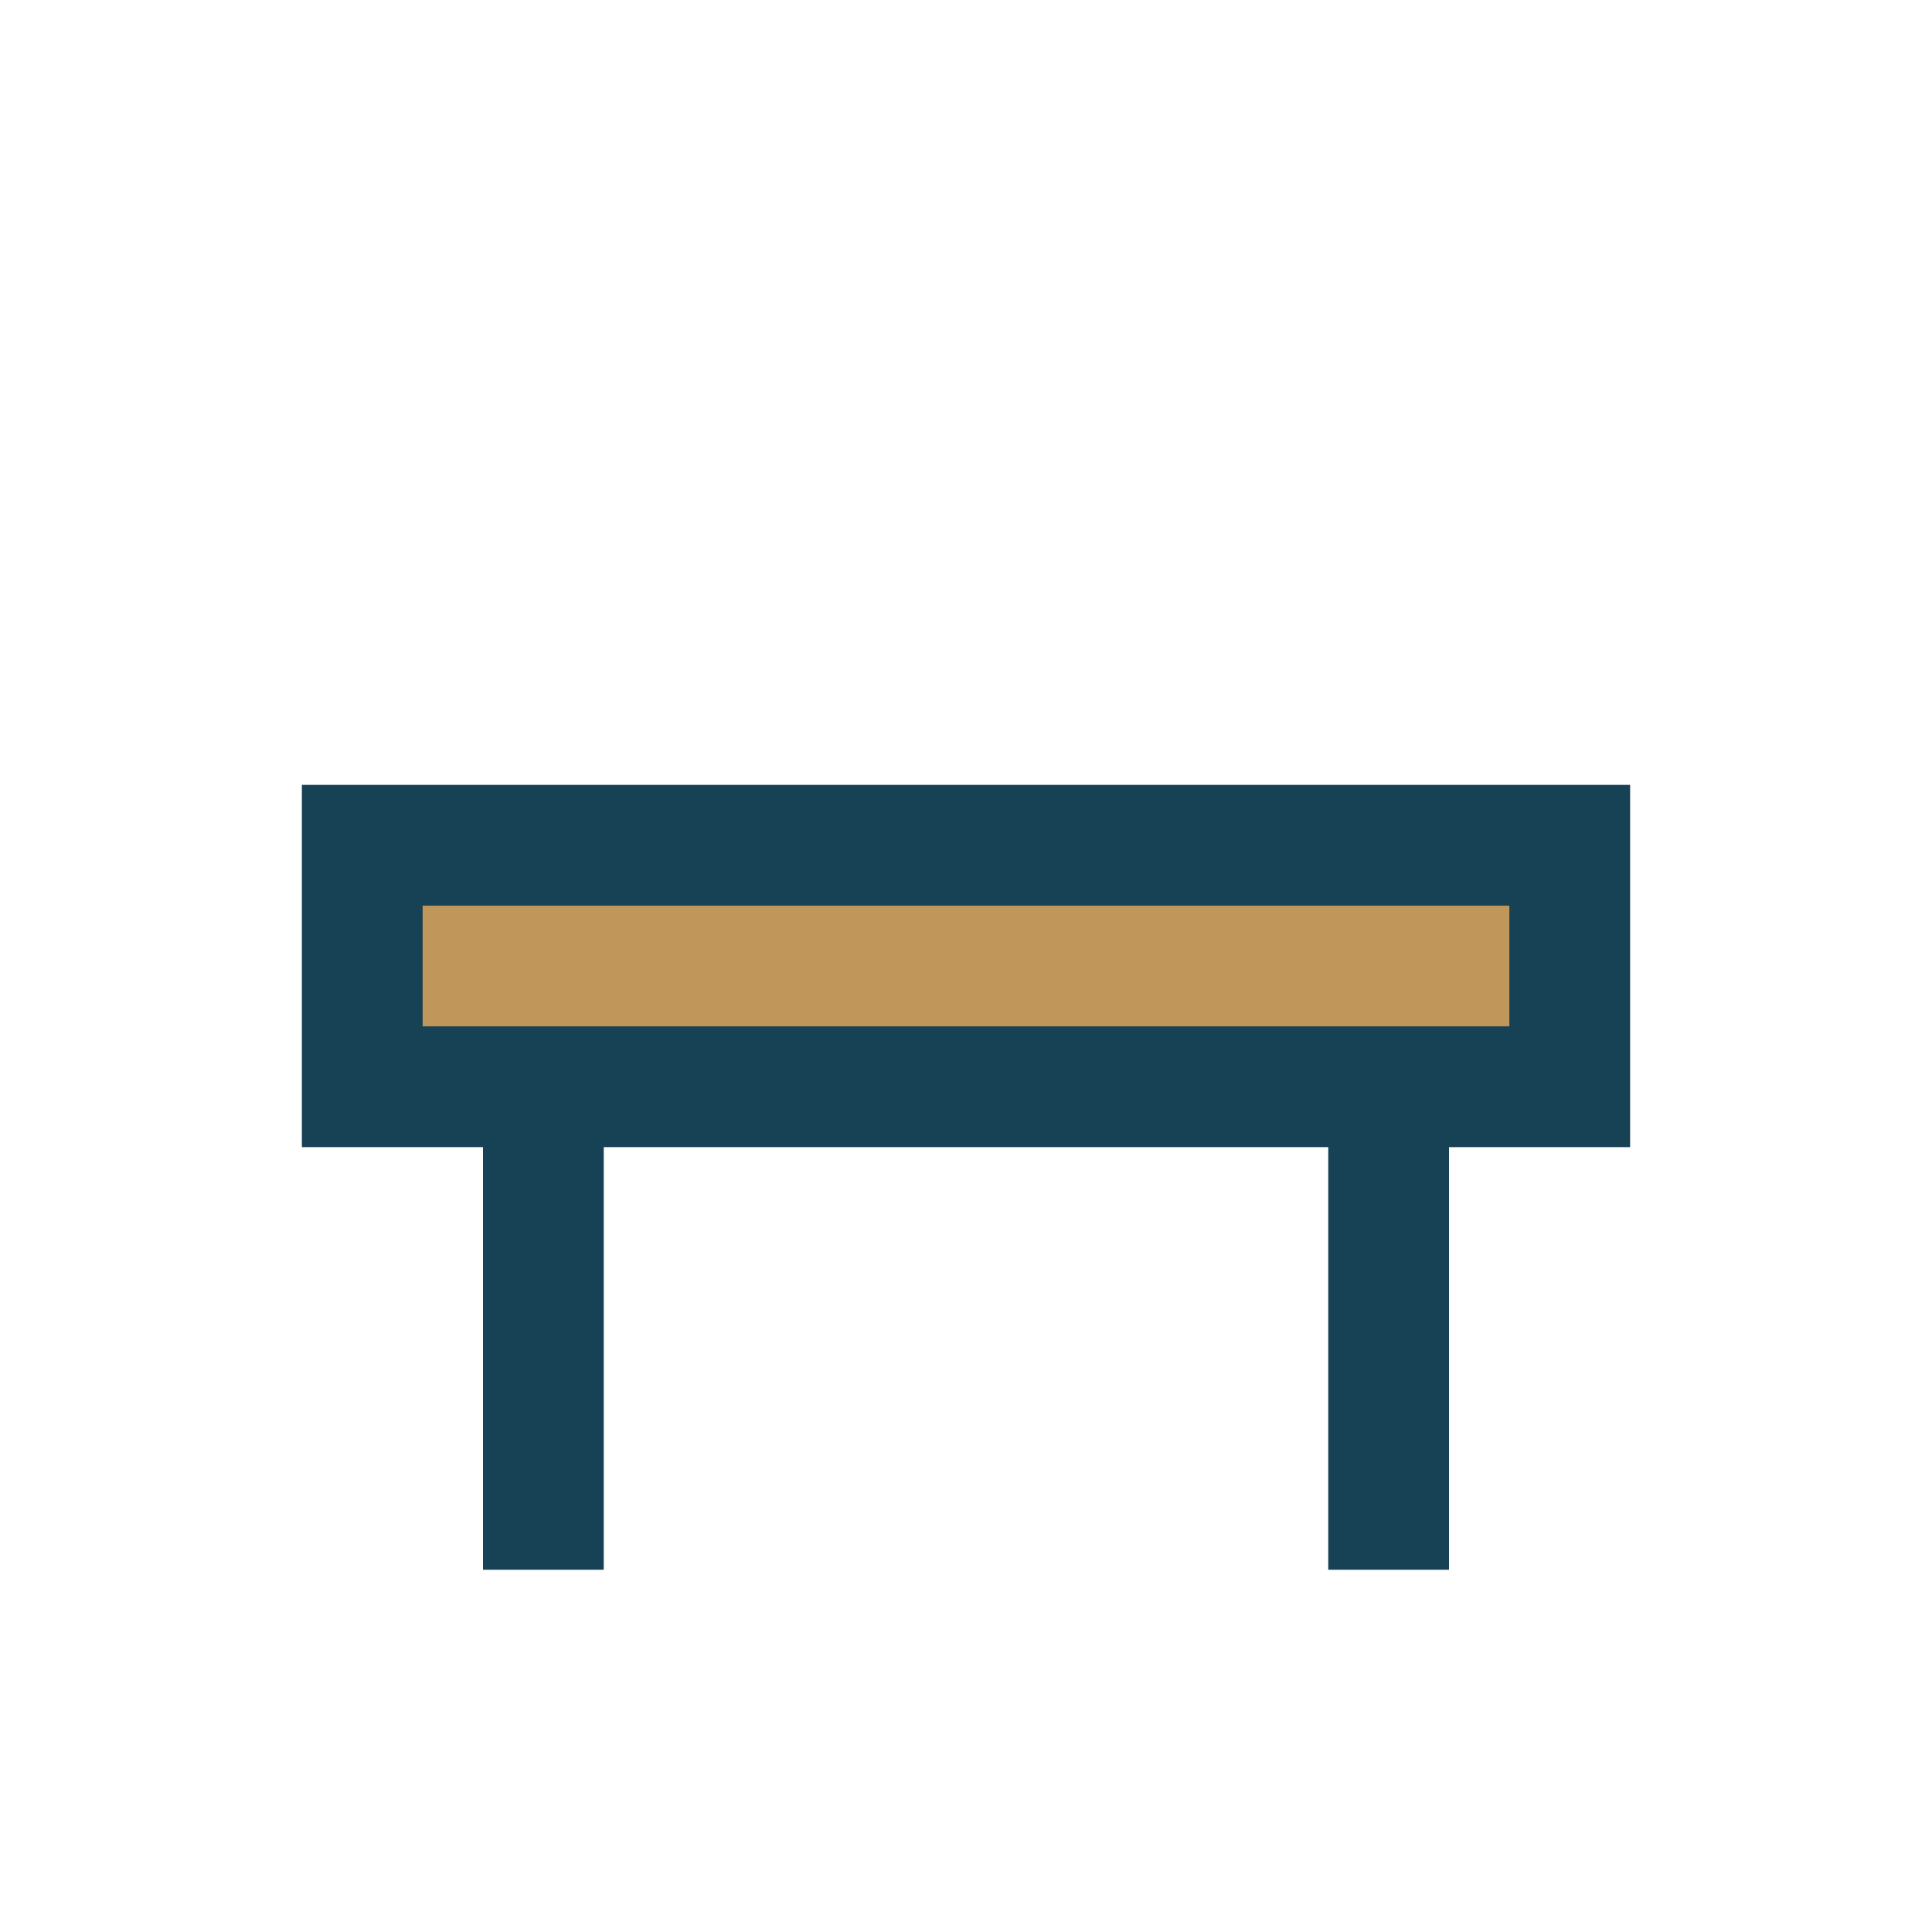
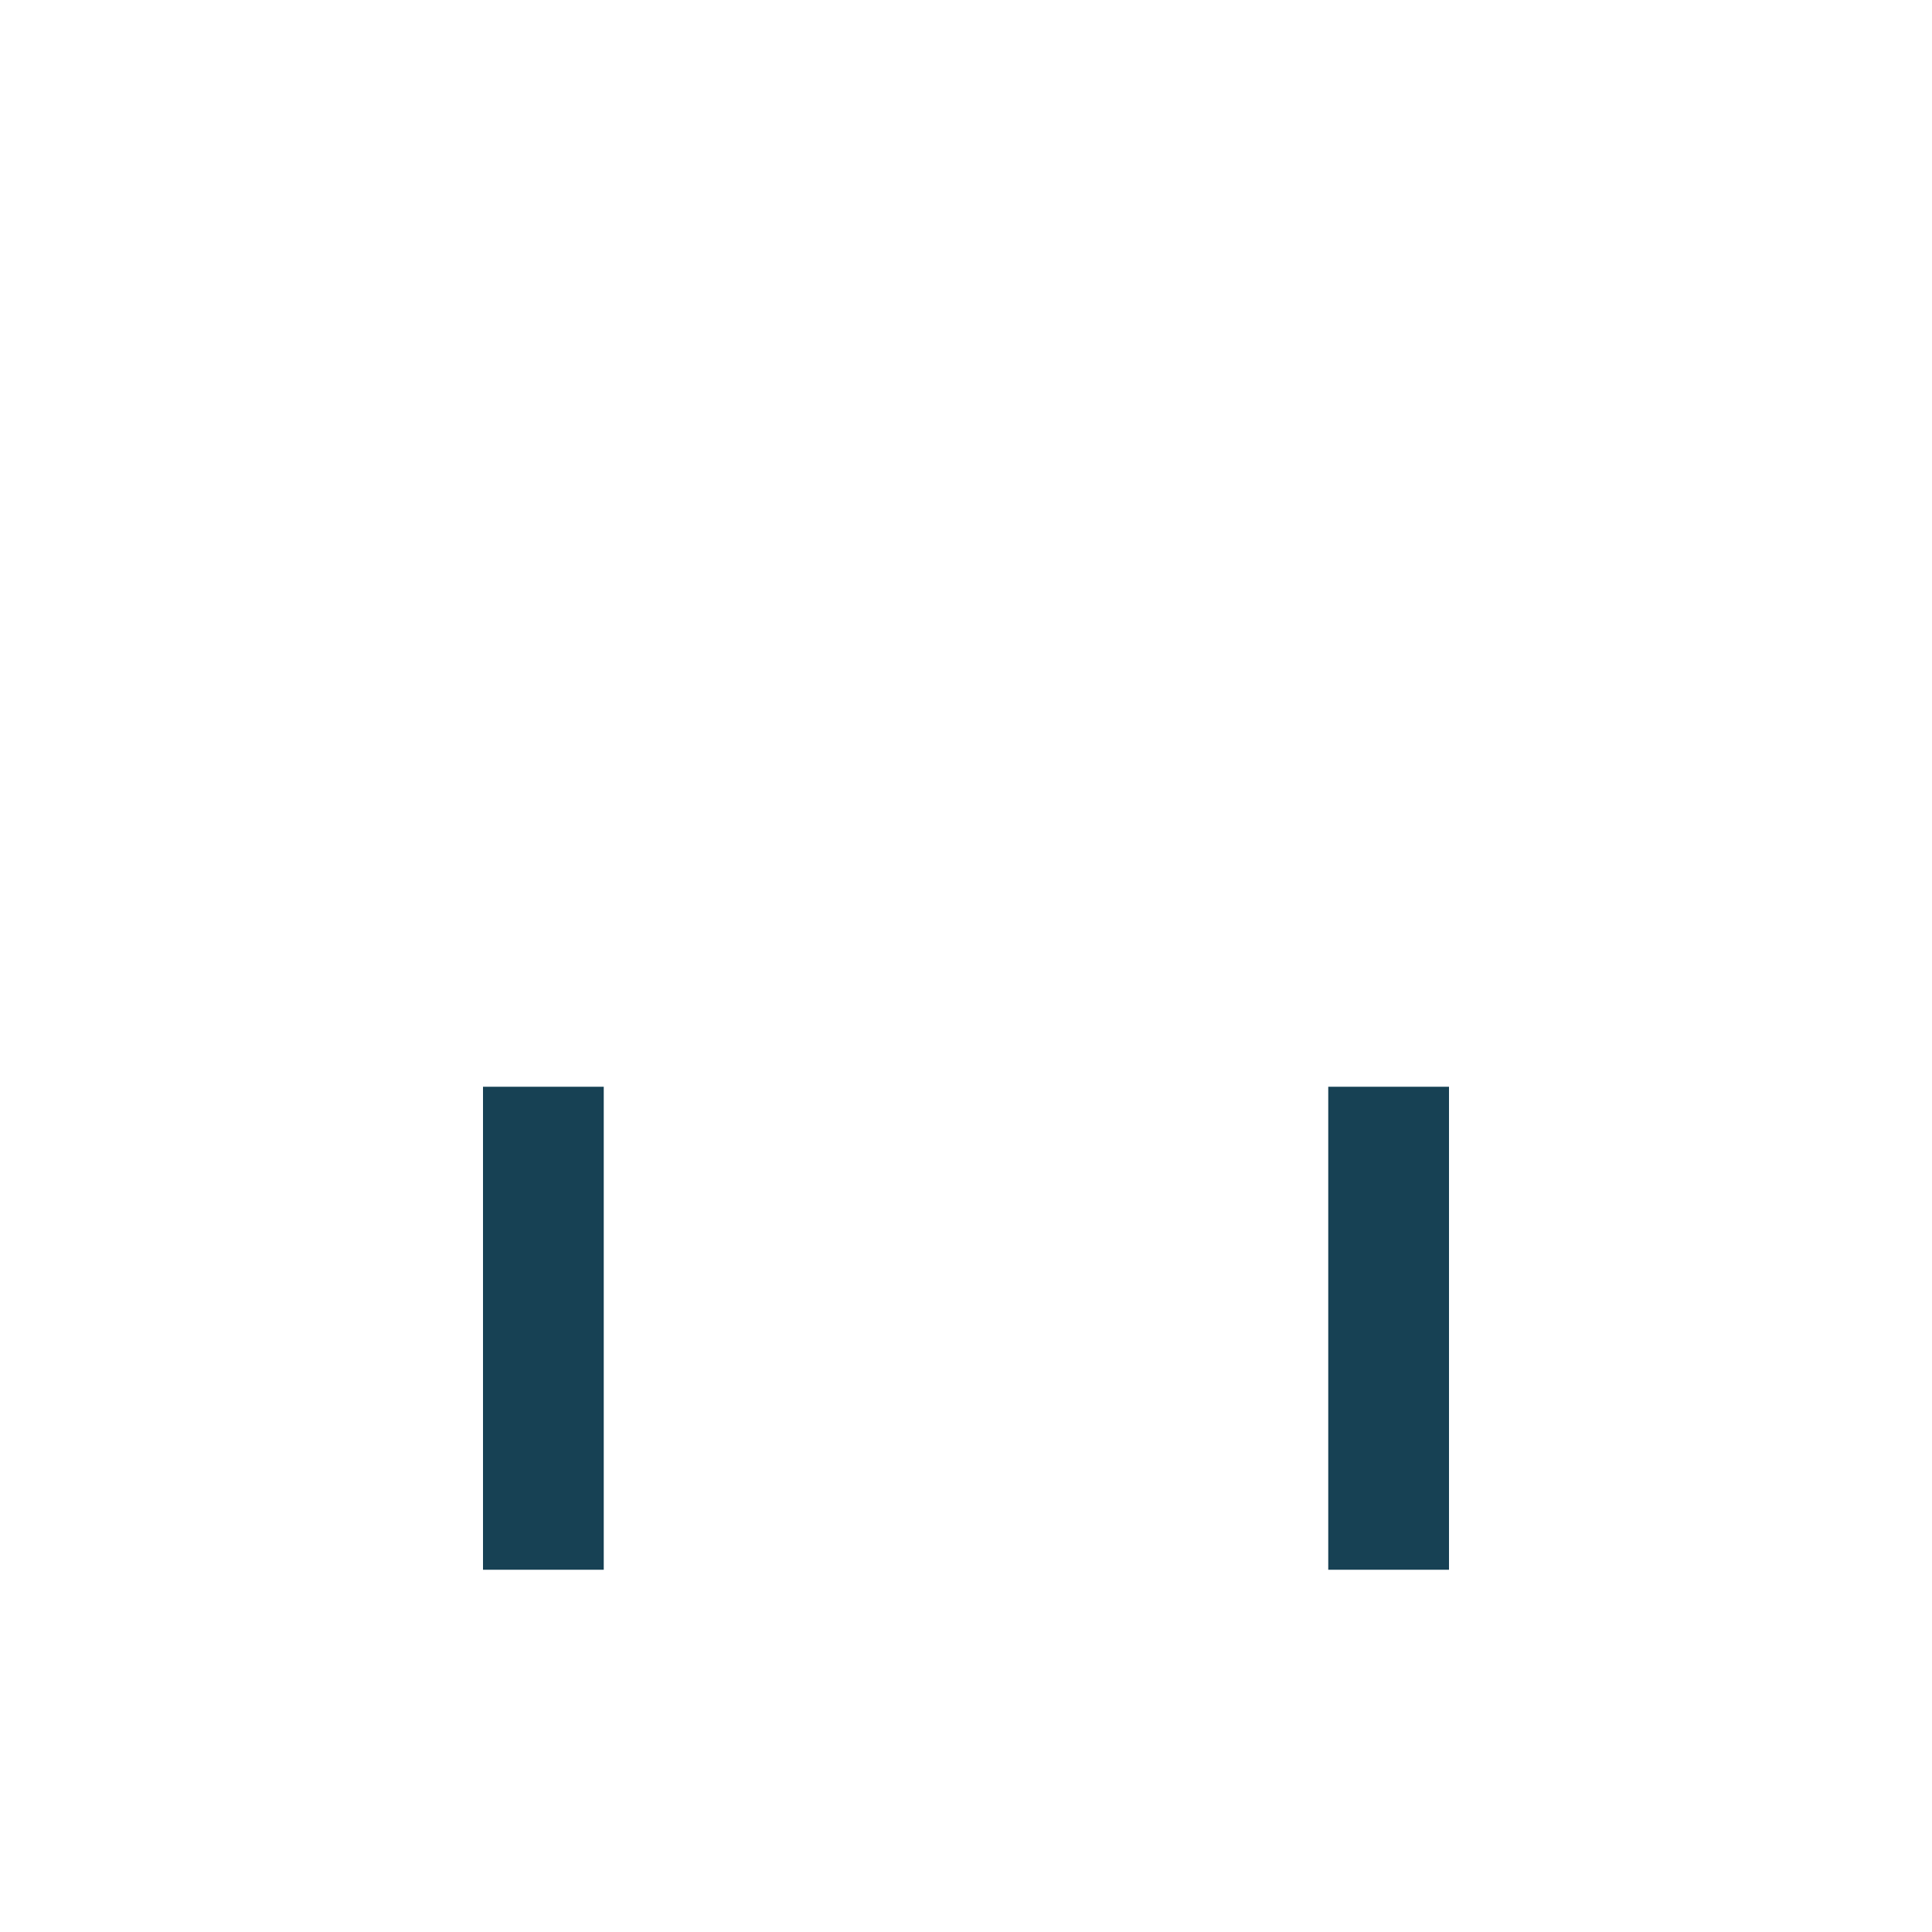
<svg xmlns="http://www.w3.org/2000/svg" width="32" height="32" viewBox="0 0 32 32">
-   <rect x="6" y="14" width="20" height="4" fill="#C1965B" stroke="#174154" stroke-width="2" />
  <rect x="8" y="18" width="2" height="8" fill="#174154" />
  <rect x="22" y="18" width="2" height="8" fill="#174154" />
</svg>